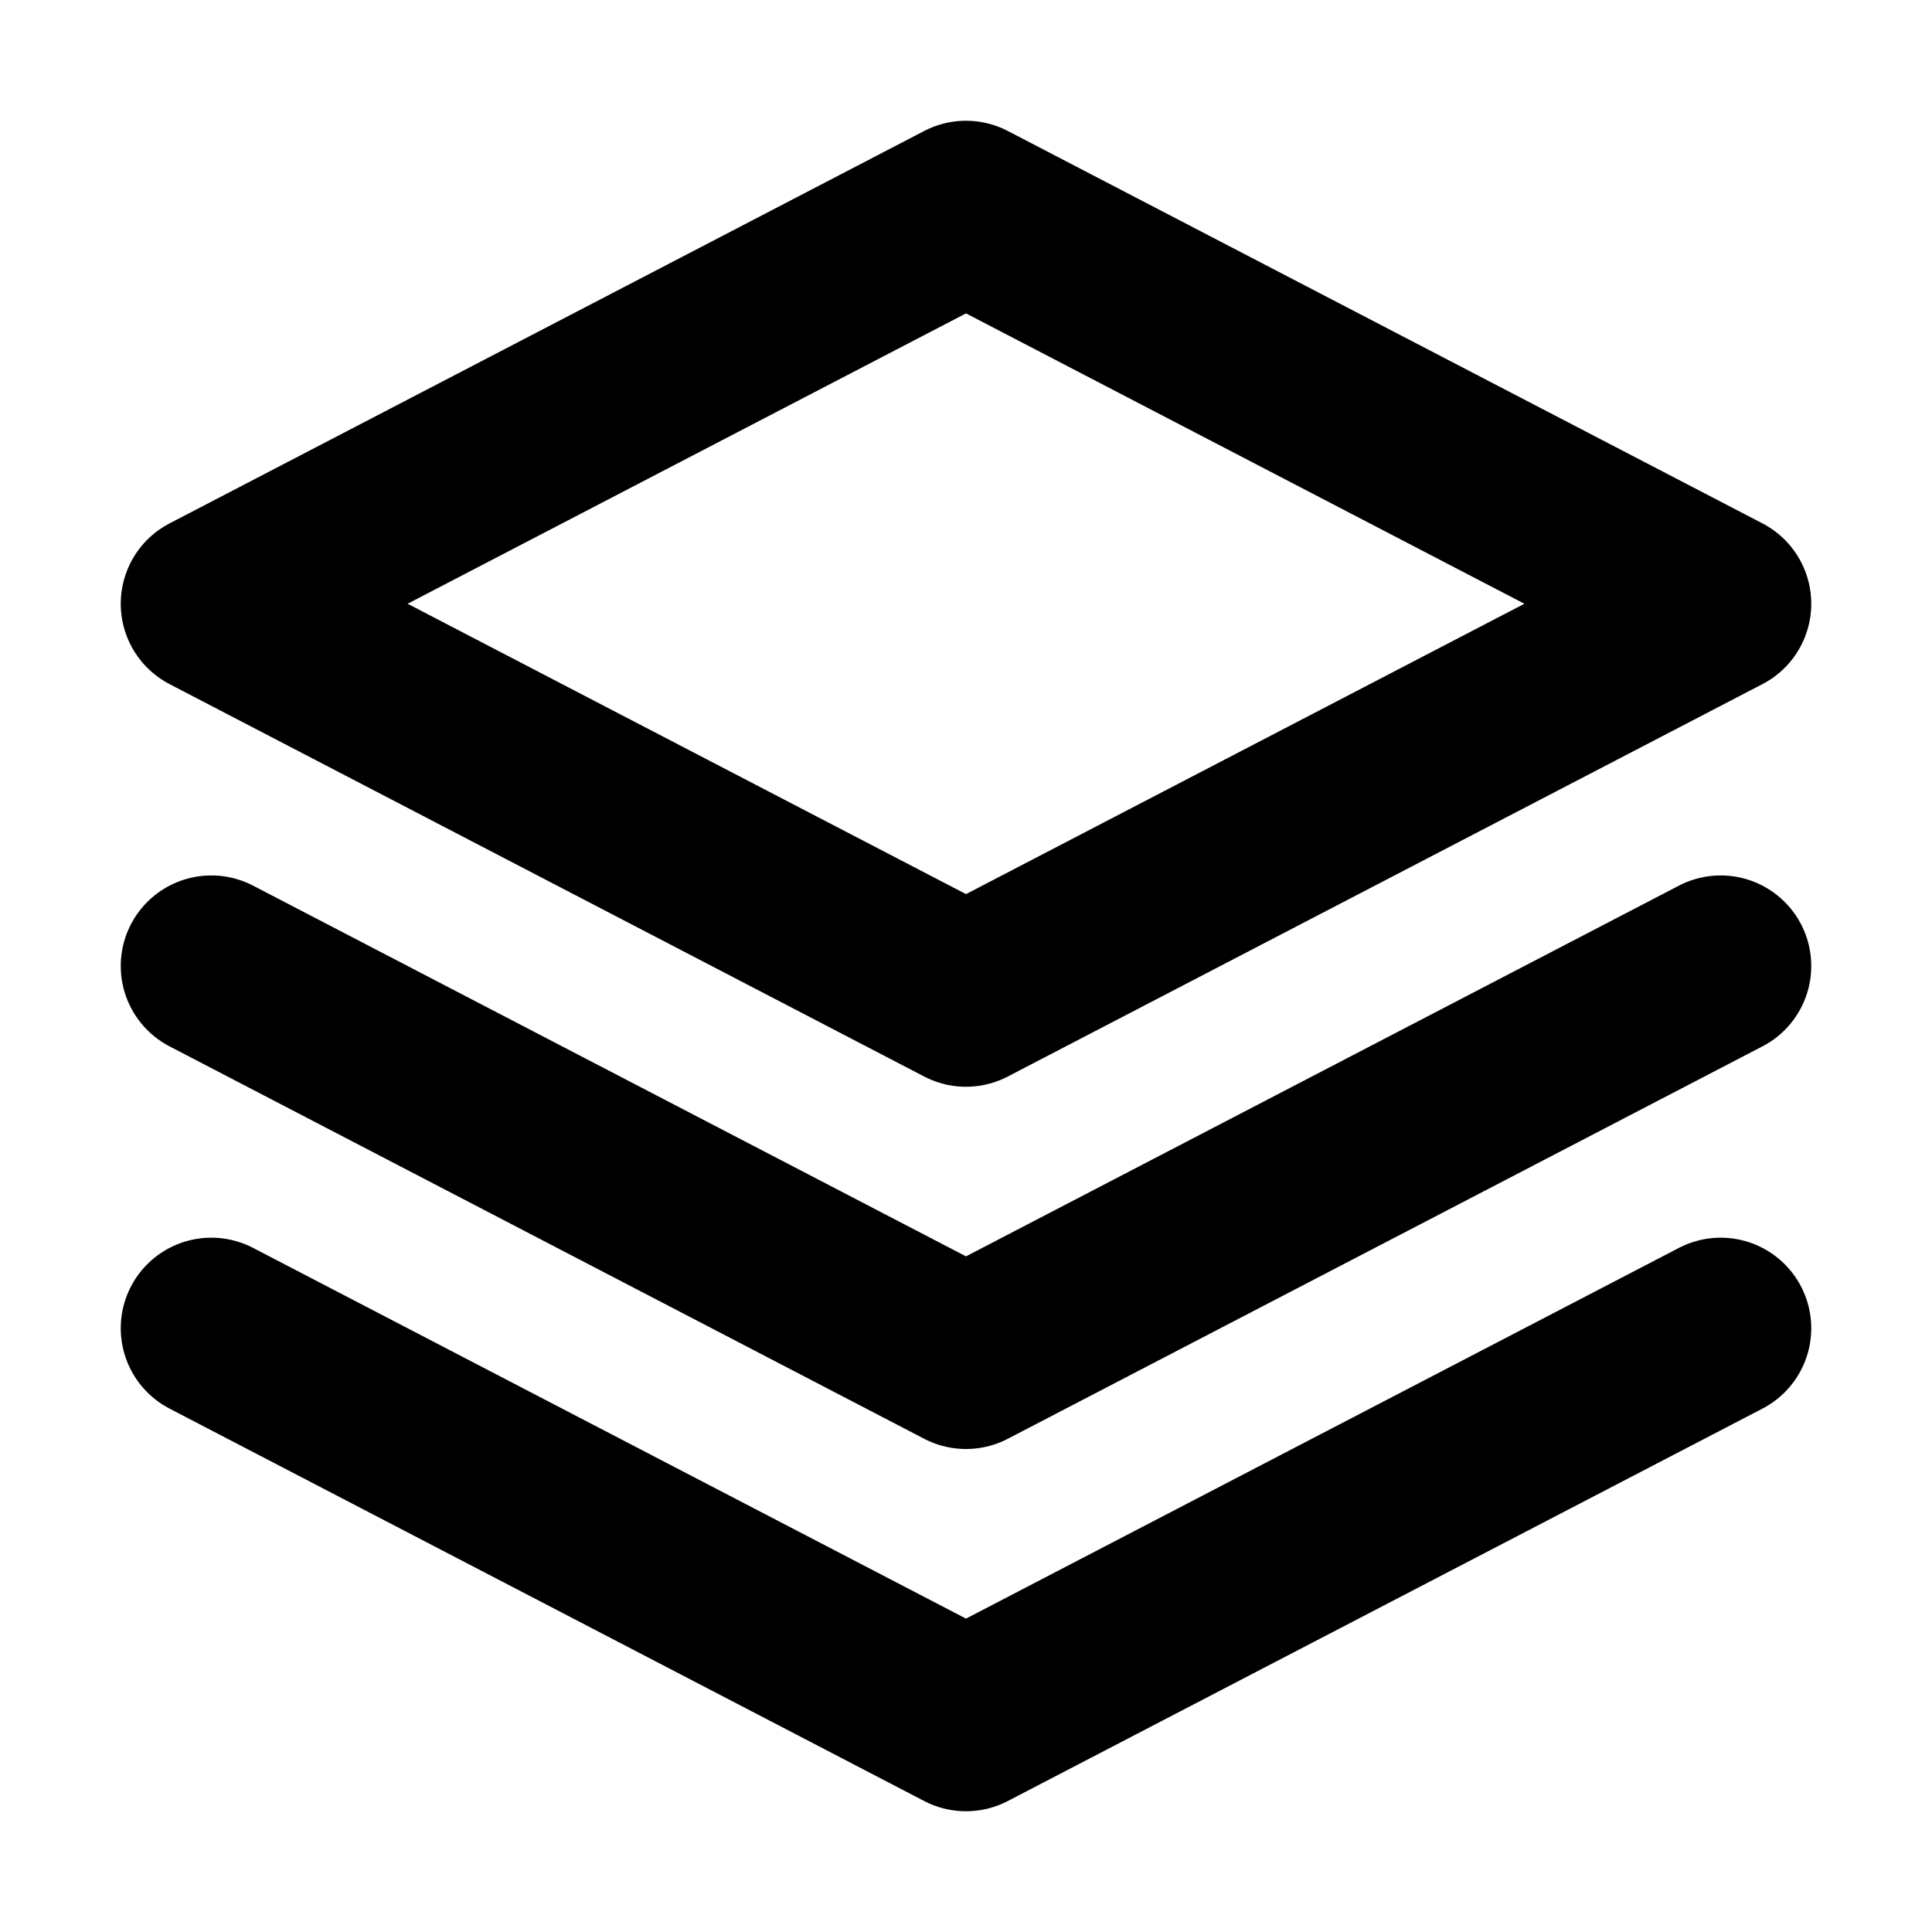
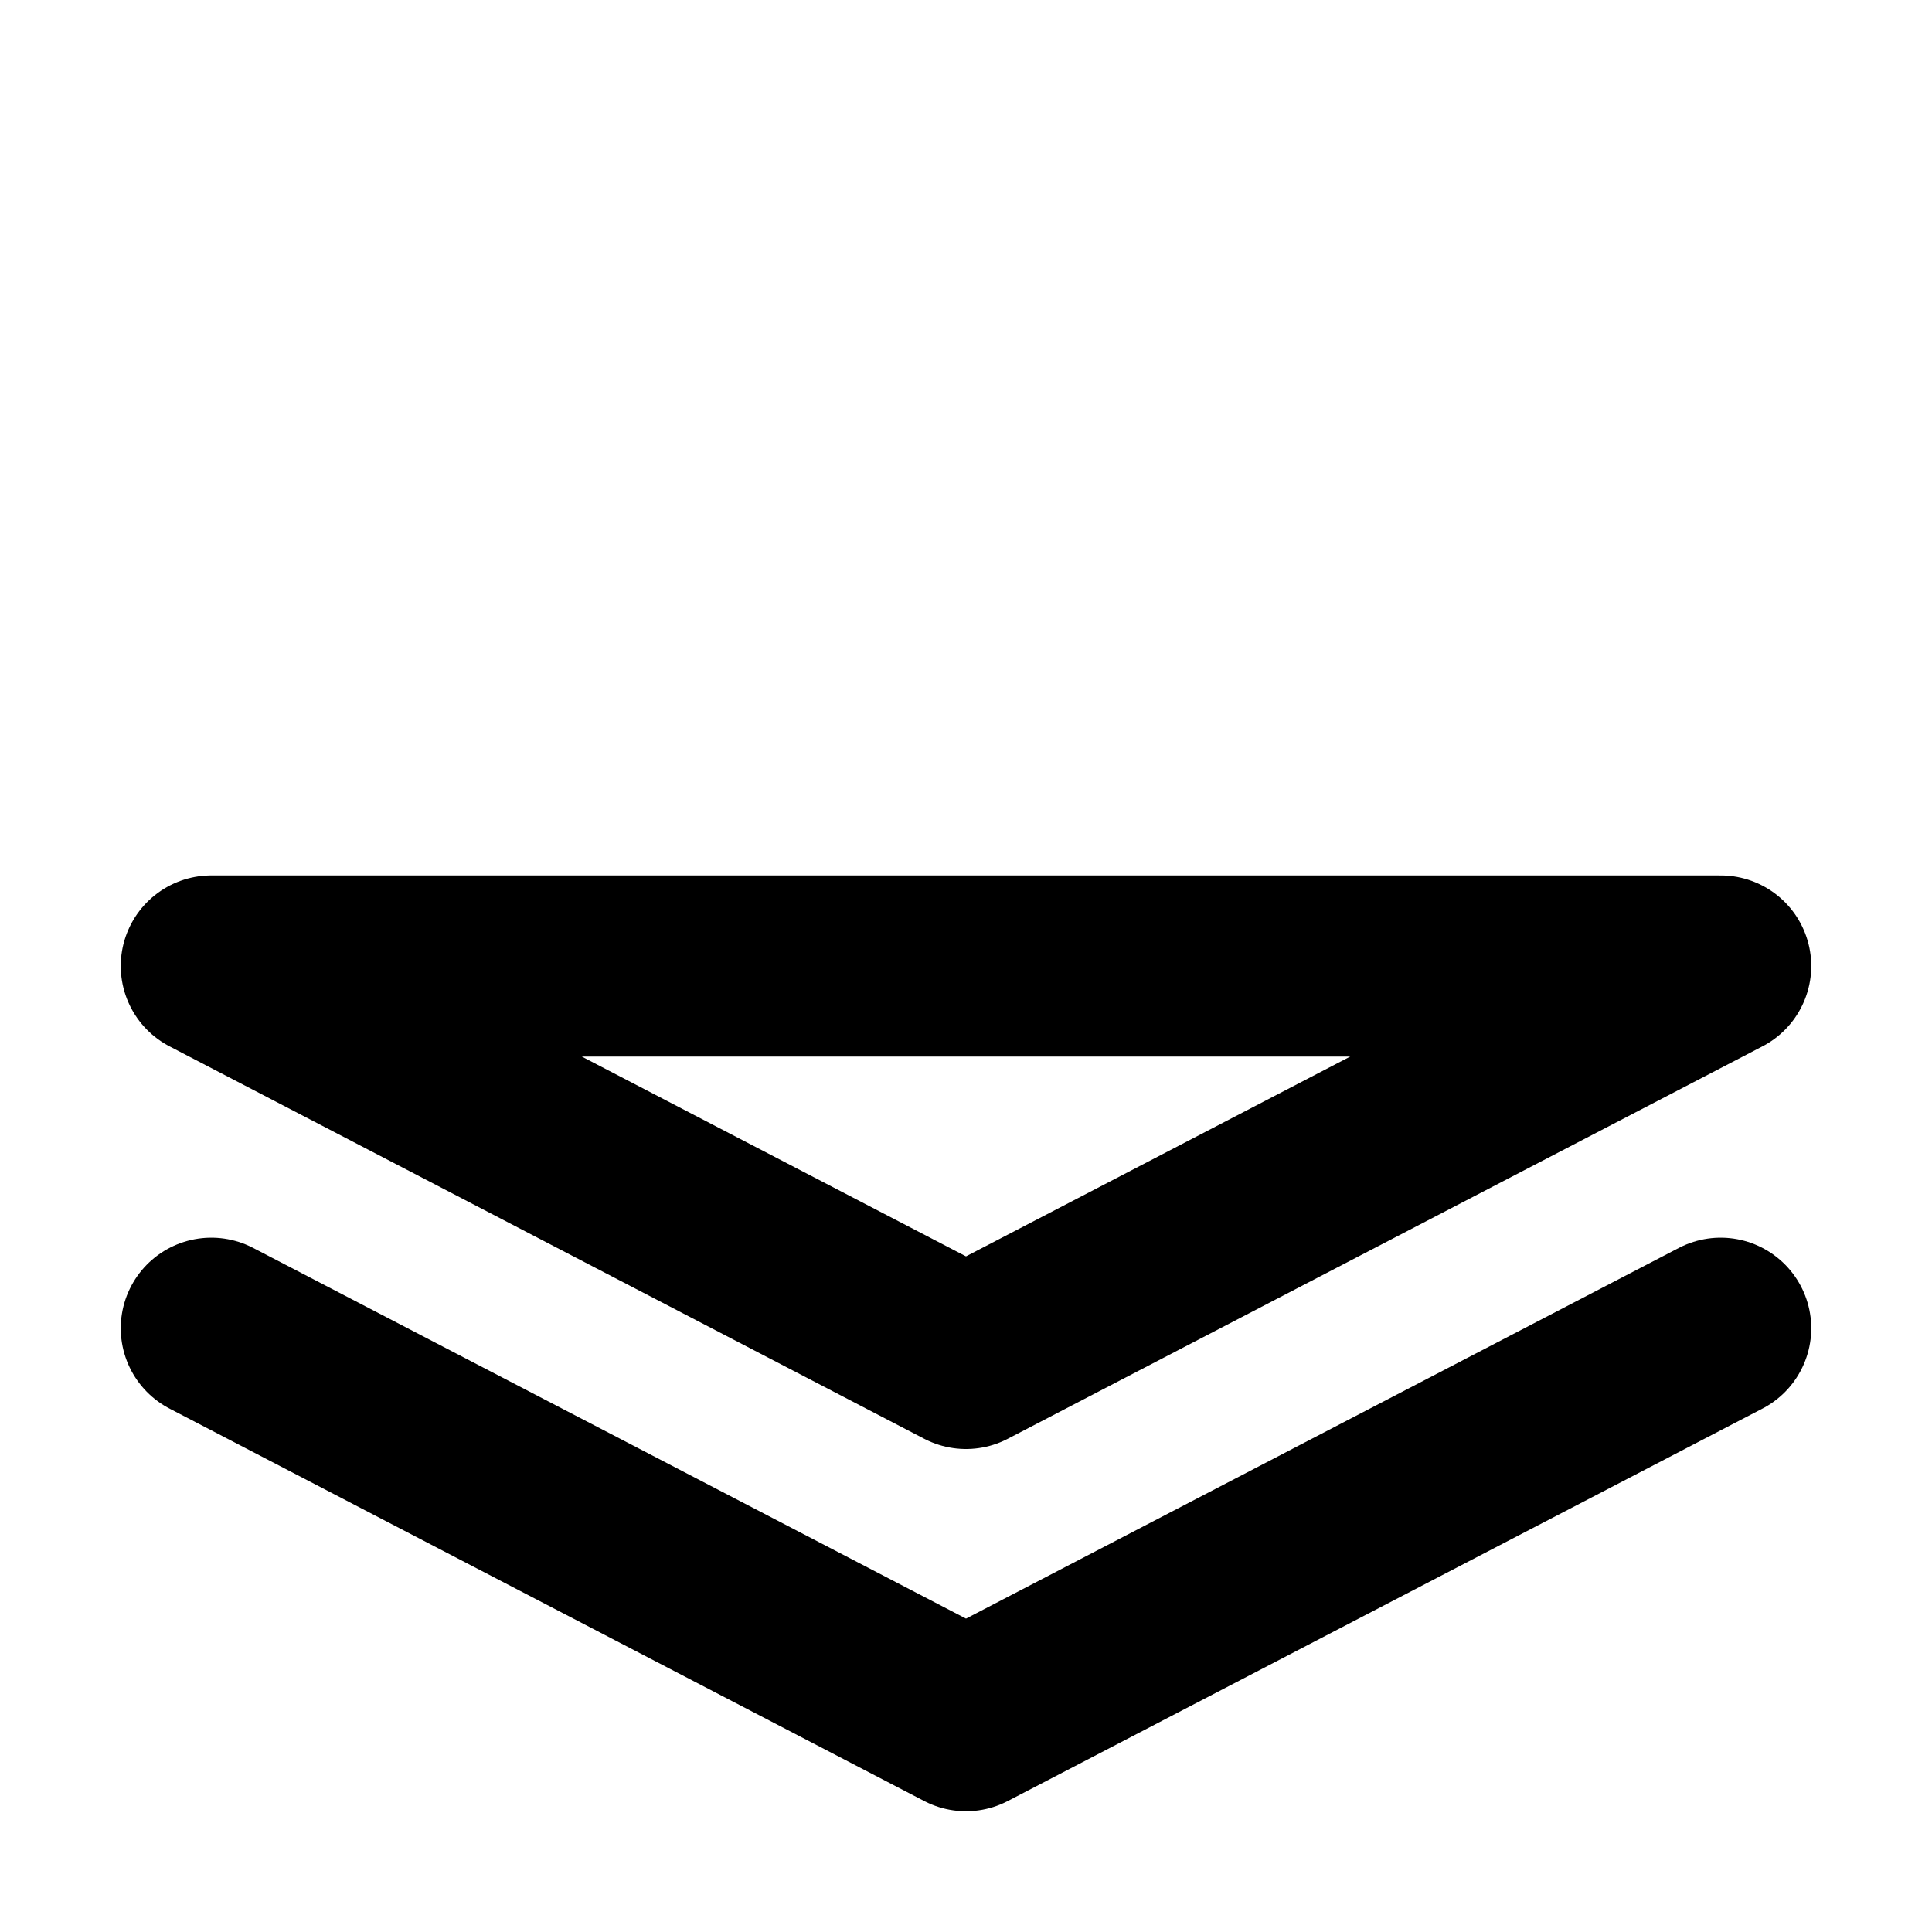
<svg xmlns="http://www.w3.org/2000/svg" stroke-width="1.5" stroke-linejoin="round" stroke-linecap="round" stroke="#000000" fill="none" version="1.1" viewBox="0 0 16 16" height="800px" width="800px">
-   <path d="m1.75 11 6.25 3.25 6.25-3.25m-12.5-3 6.25 3.25 6.25-3.25m-6.25-6.25-6.25 3.25 6.25 3.25 6.25-3.25z" />
+   <path d="m1.75 11 6.25 3.25 6.25-3.25m-12.5-3 6.25 3.25 6.25-3.25z" />
</svg>